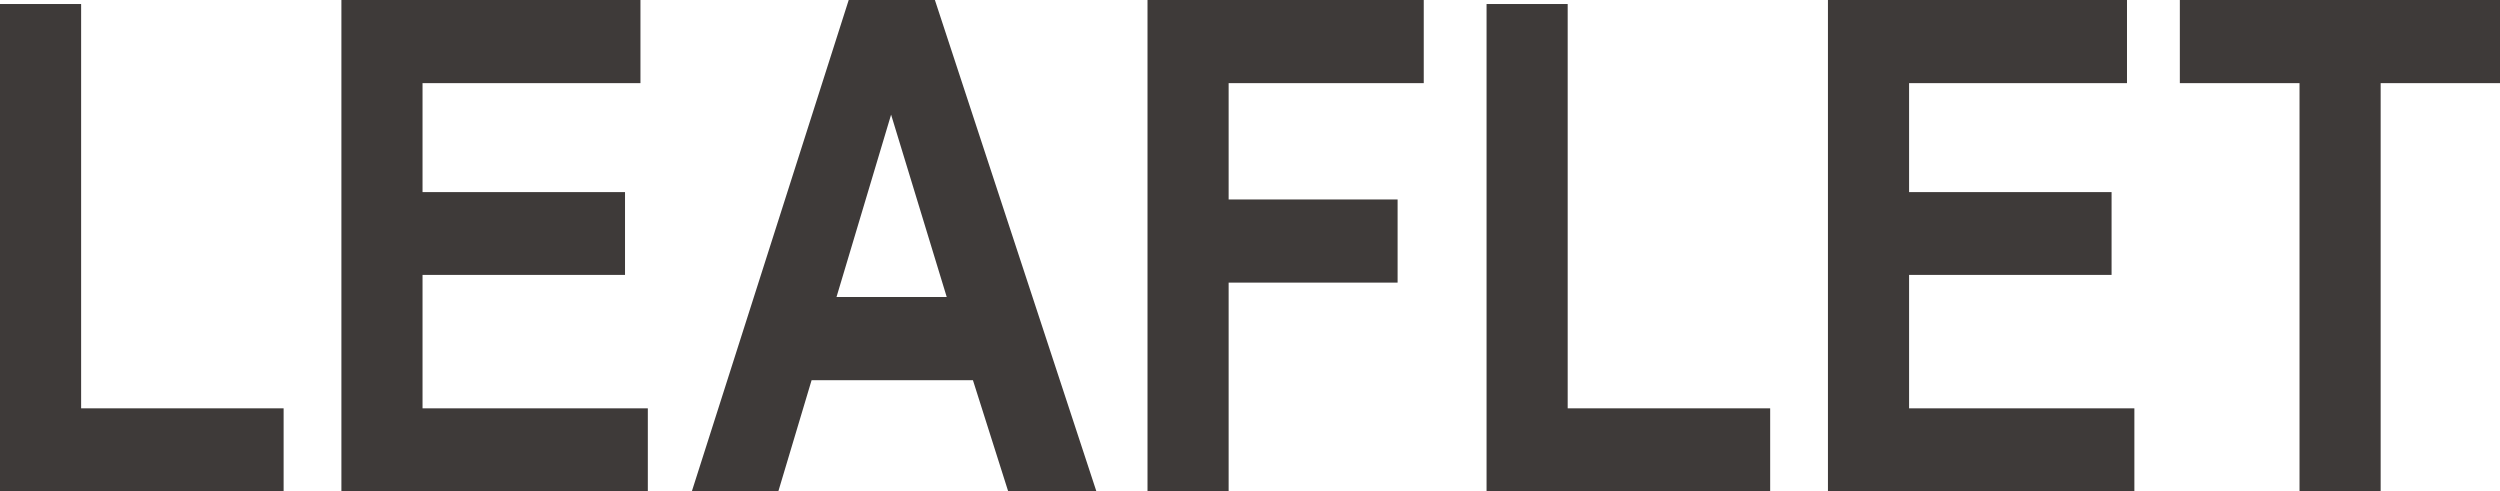
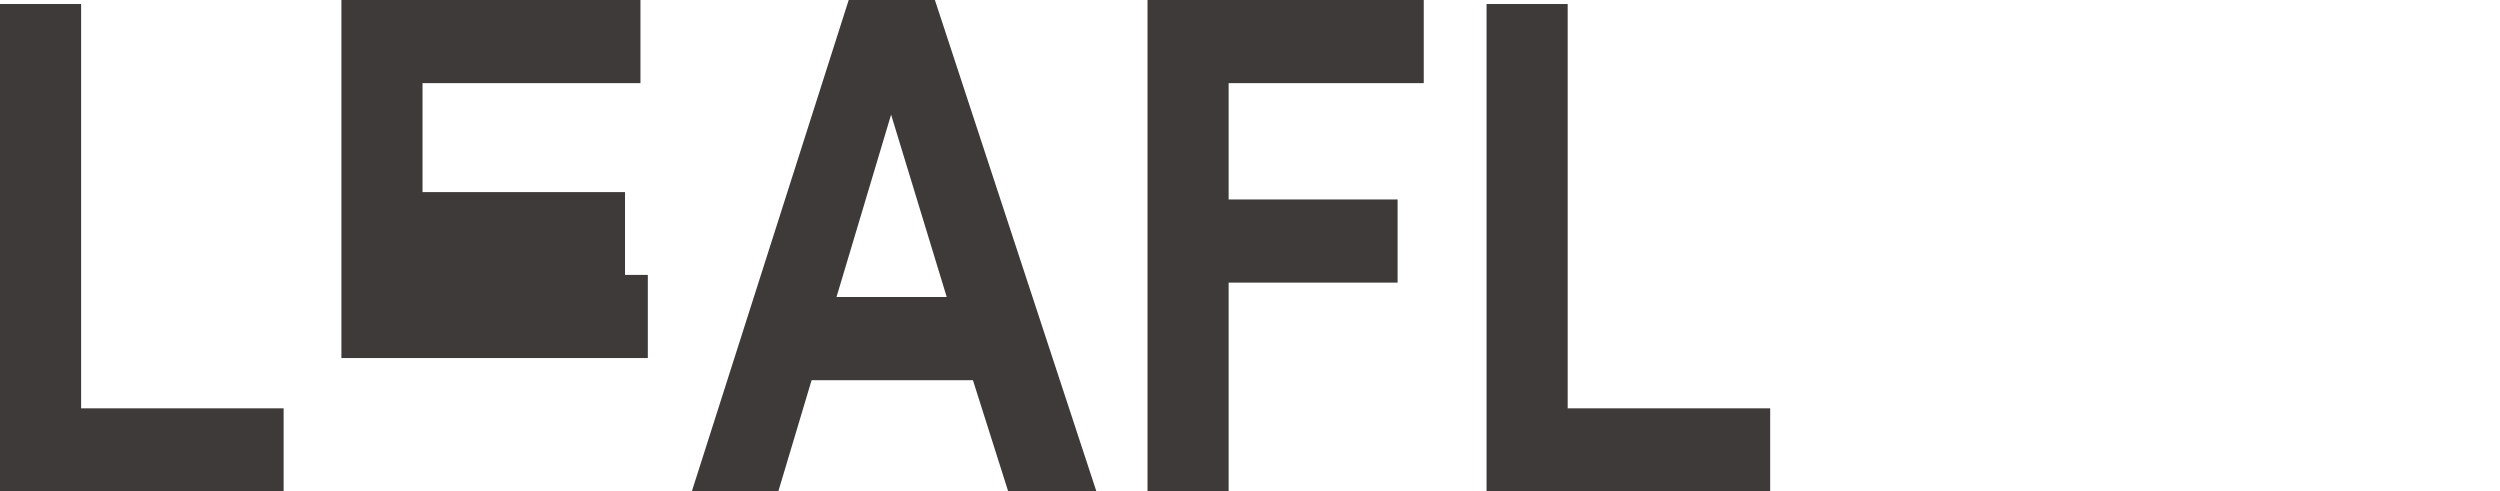
<svg xmlns="http://www.w3.org/2000/svg" version="1.1" id="レイヤー_1" x="0px" y="0px" width="276.73px" height="54.402px" viewBox="0 0 276.73 54.402" enable-background="new 0 0 276.73 54.402" xml:space="preserve">
  <g>
    <path fill="#3E3A39" d="M0,54.402V0.445h8.98v44.754h22.414v9.203H0z" />
-     <path fill="#3E3A39" d="M37.791,54.402V0h33.102v9.203H46.771v12.061h22.414v9.166H46.771v14.77h24.938v9.203H37.791z" />
+     <path fill="#3E3A39" d="M37.791,54.402V0h33.102v9.203H46.771v12.061h22.414v9.166H46.771h24.938v9.203H37.791z" />
    <path fill="#3E3A39" d="M121.366,54.402h-9.764l-3.907-12.32H89.838l-3.688,12.32h-9.574L93.946,0h9.539L121.366,54.402z    M104.796,32.879l-6.159-20.188l-6.044,20.188H104.796z" />
    <path fill="#3E3A39" d="M127.02,54.402V0h30.578v9.203H136V22.08h18.703v9.203H136v23.119H127.02z" />
    <path fill="#3E3A39" d="M164.55,54.402V0.445h8.98v44.754h22.414v9.203H164.55z" />
-     <path fill="#3E3A39" d="M202.339,54.402V0h33.102v9.203H211.32v12.061h22.414v9.166H211.32v14.77h24.938v9.203H202.339z" />
-     <path fill="#3E3A39" d="M254.539,54.402V9.203h-13.248V0h35.439v9.203h-13.211v45.199H254.539z" />
  </g>
</svg>